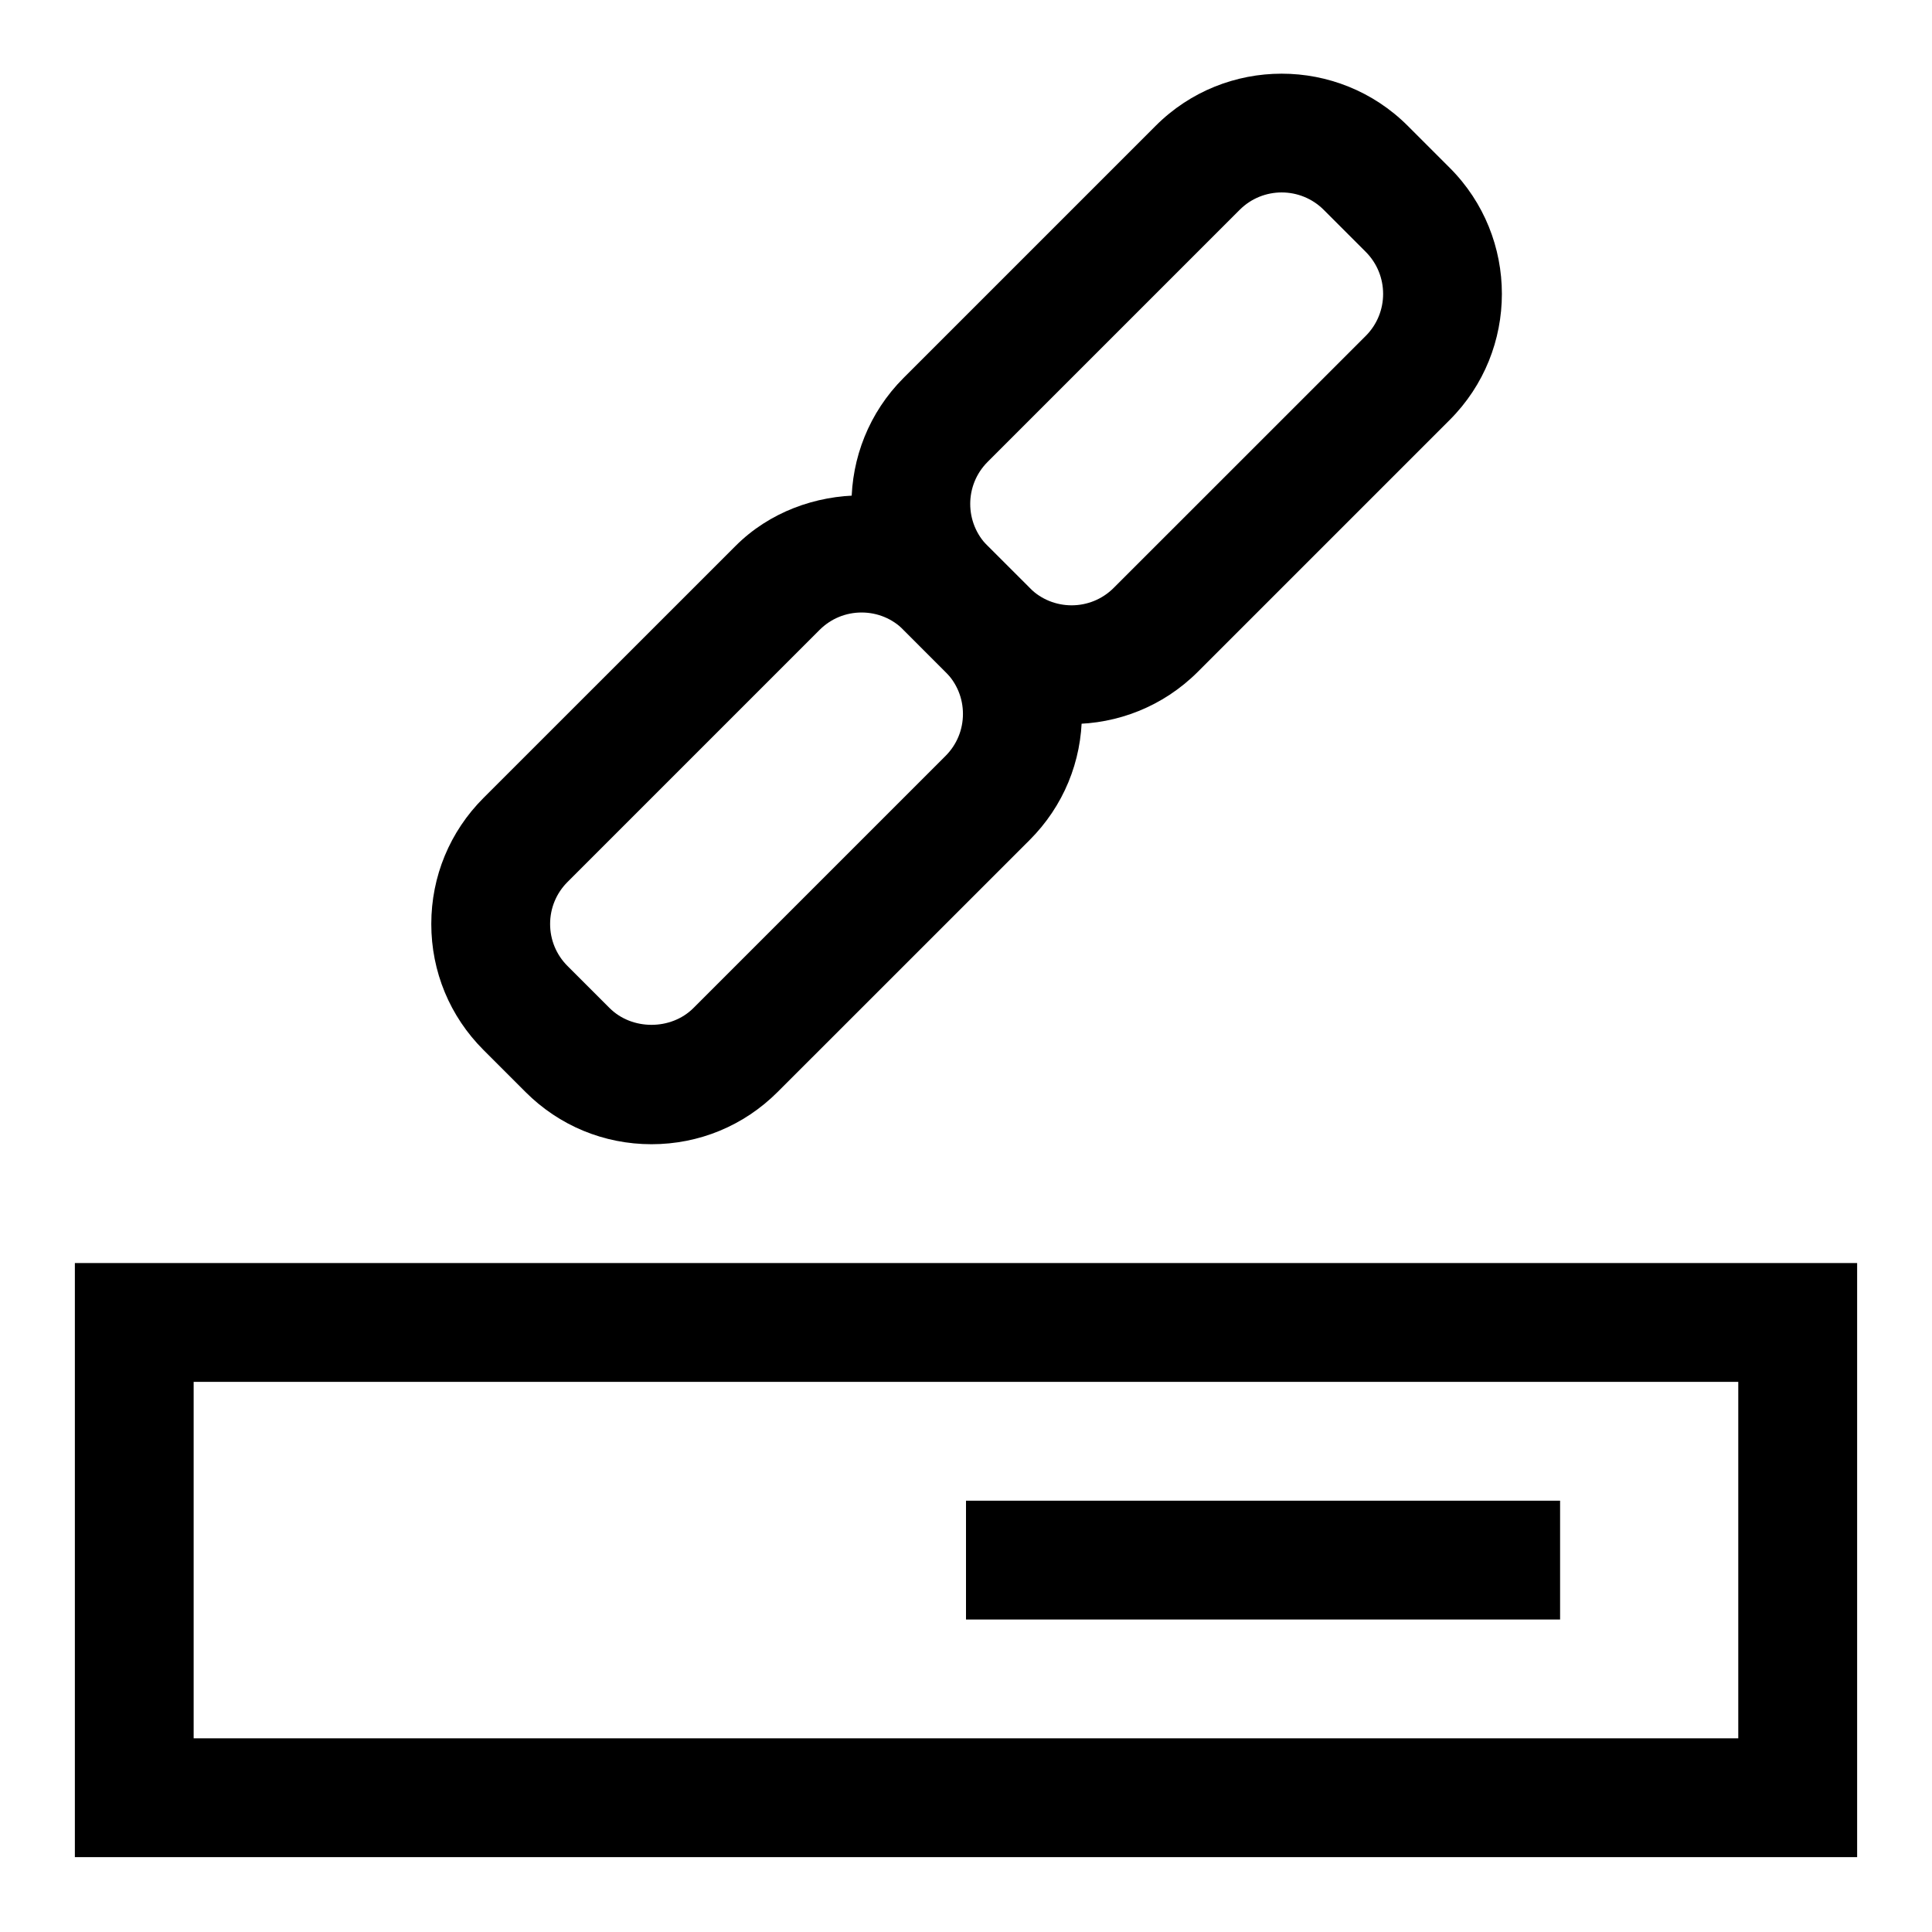
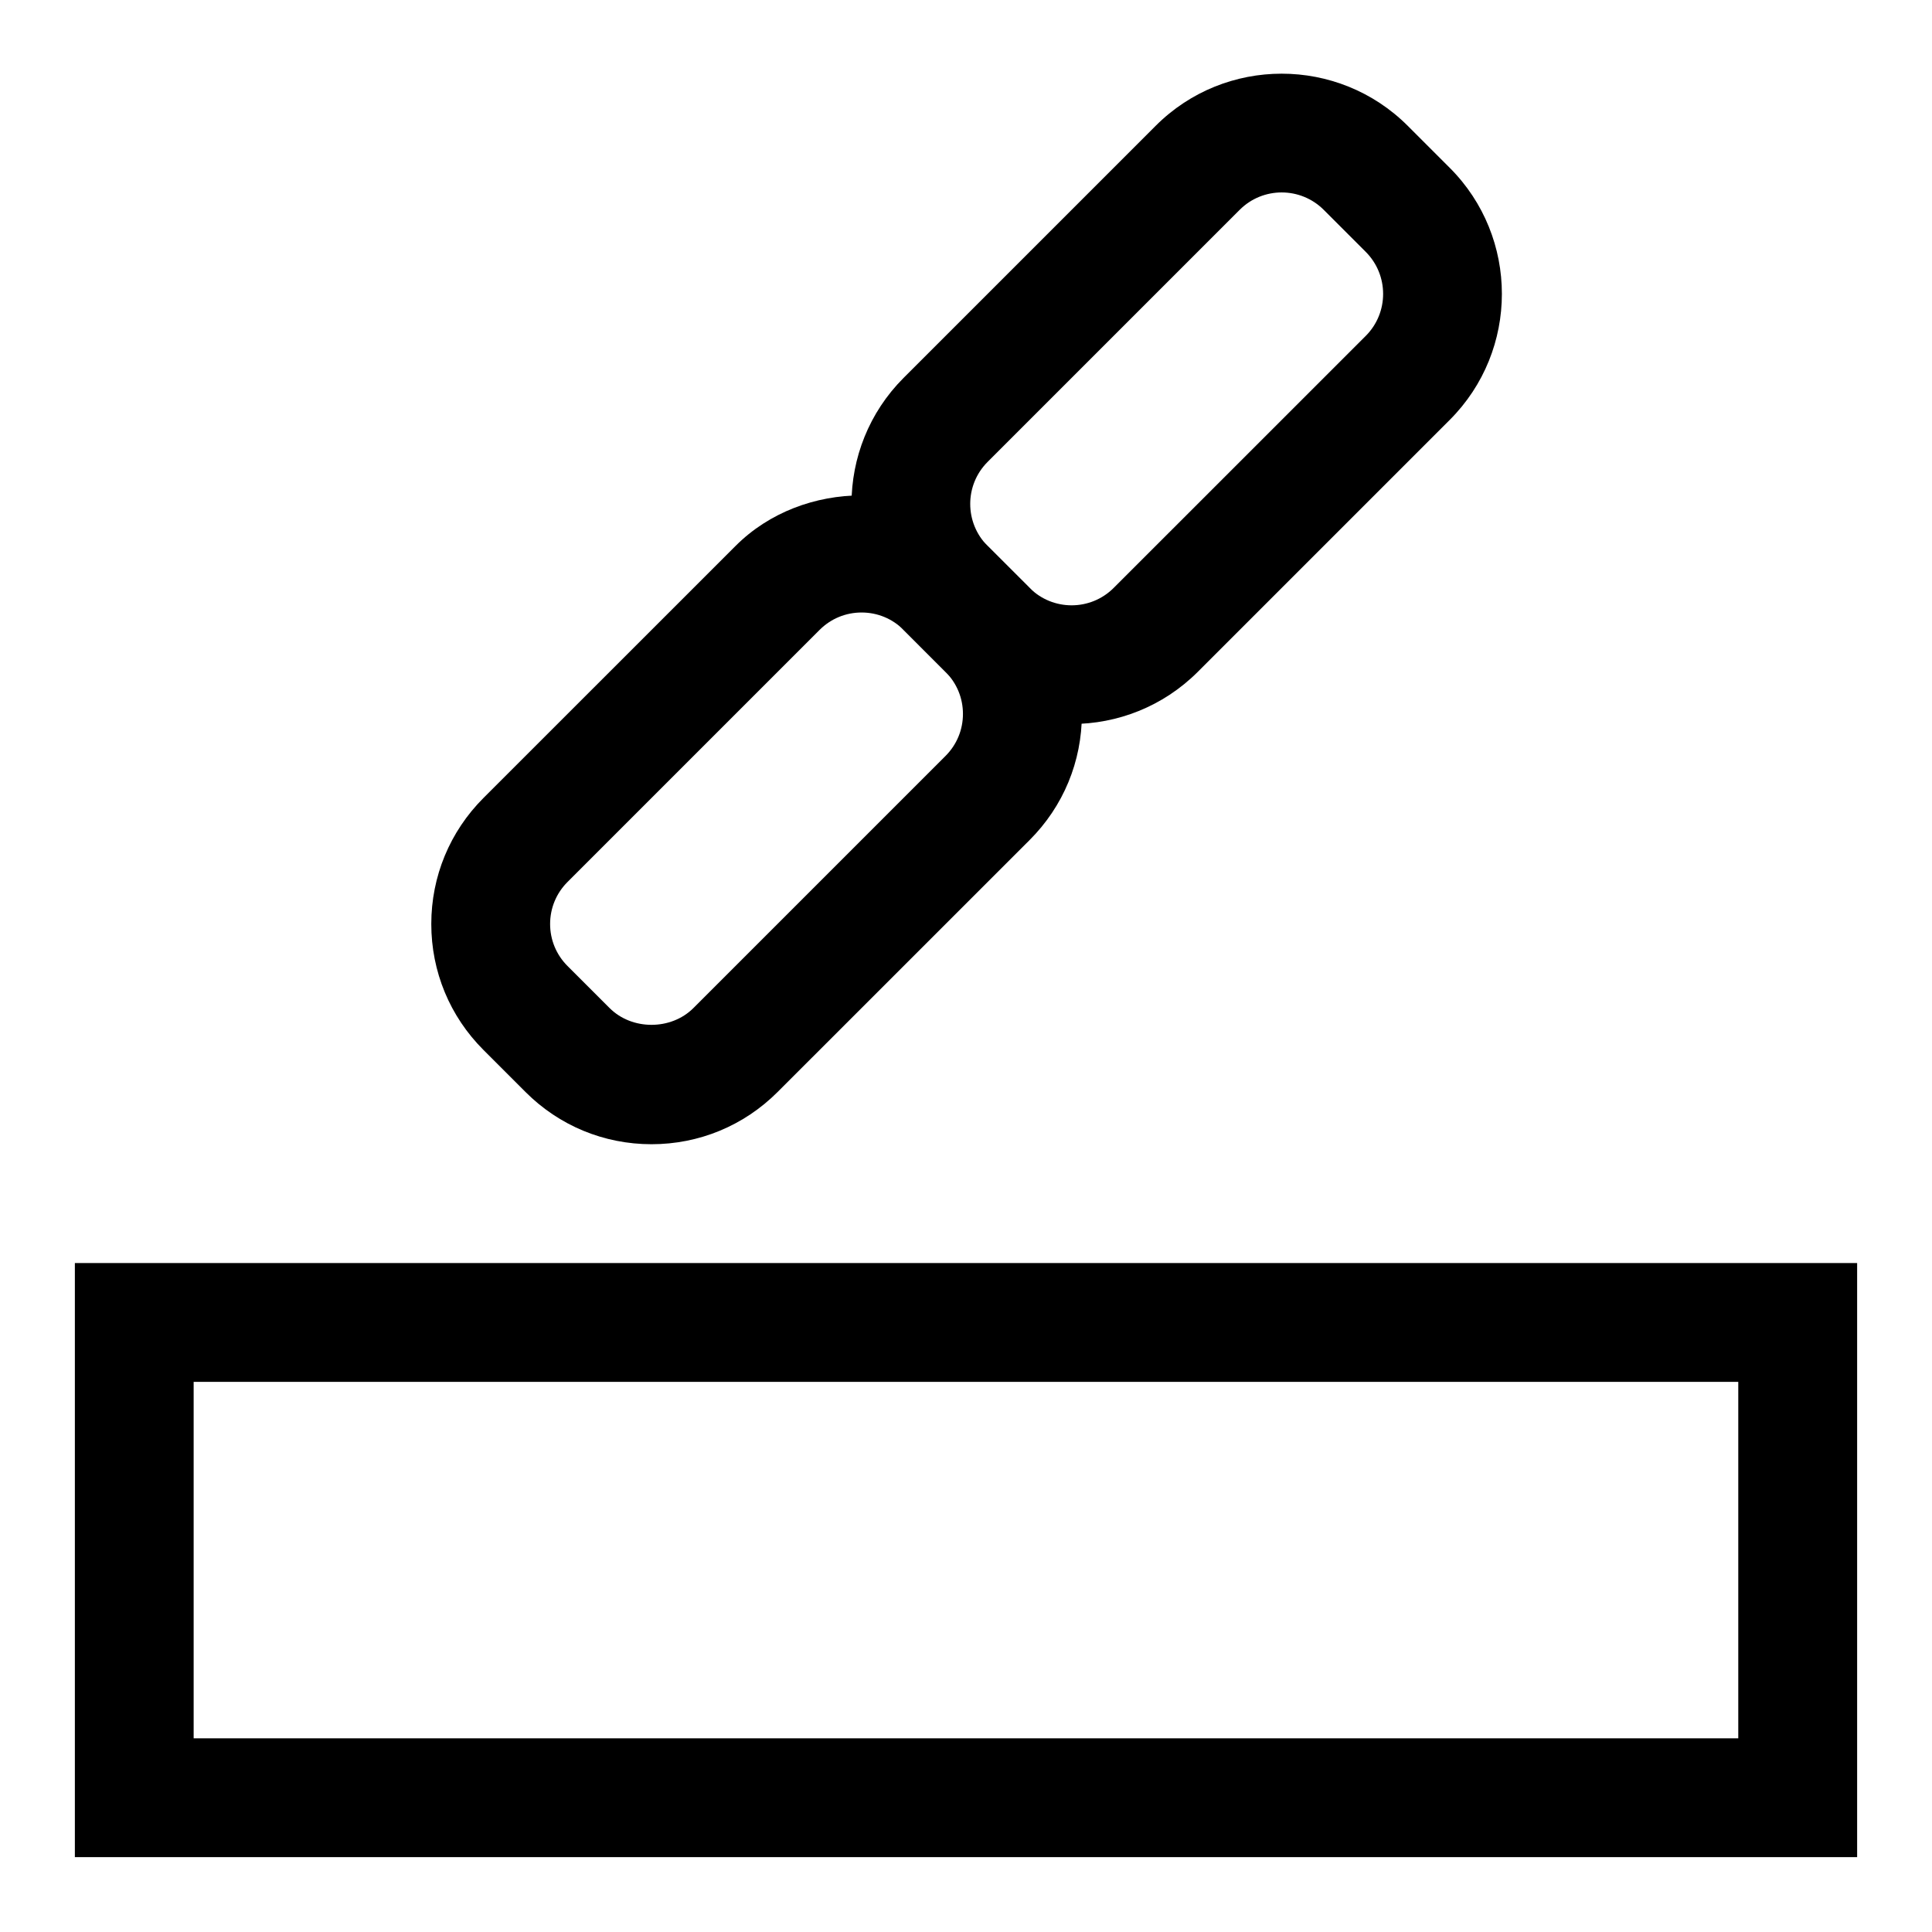
<svg xmlns="http://www.w3.org/2000/svg" fill="#000000" width="800px" height="800px" version="1.1" viewBox="144 144 512 512">
  <g>
    <path d="m636.16 636.16h-472.32v-157.44h472.32zm-440.84-31.488h409.34v-94.465h-409.34z" />
-     <path d="m400 541.7h157.44v31.488h-157.44z" />
    <path d="m427.99 335.87c-12.09 0-24.184-4.598-33.395-13.793l-11.133-11.133c-18.406-18.422-18.406-48.383 0-66.801l66.801-66.801c18.406-18.422 48.367-18.422 66.801 0l11.133 11.133c18.422 18.422 18.422 48.383 0 66.801l-66.801 66.801c-9.223 9.199-21.316 13.793-33.406 13.793zm-11.133-36.066c6.125 6.141 16.121 6.156 22.277 0l66.801-66.785c6.141-6.141 6.141-16.121 0-22.277l-11.133-11.133c-6.141-6.141-16.137-6.156-22.277 0l-66.801 66.801c-6.141 6.141-6.141 16.121 0 22.277z" />
    <path d="m316.66 447.23c-12.609 0-24.48-4.914-33.395-13.84l-11.133-11.133c-8.922-8.91-13.836-20.781-13.836-33.391 0-12.609 4.914-24.48 13.84-33.41l66.801-66.785c17.84-17.855 48.949-17.855 66.801 0l11.133 11.133c8.926 8.91 13.84 20.781 13.84 33.395 0 12.609-4.914 24.48-13.84 33.41l-66.801 66.785c-8.926 8.926-20.797 13.836-33.41 13.836zm55.672-140.91c-4.203 0-8.156 1.637-11.133 4.613l-66.801 66.801c-2.977 2.977-4.613 6.93-4.613 11.133 0 4.203 1.637 8.156 4.613 11.133l11.133 11.129c5.934 5.953 16.312 5.953 22.246 0l66.801-66.801c2.977-2.977 4.613-6.926 4.613-11.133 0-4.203-1.637-8.156-4.613-11.133l-11.133-11.148c-2.957-2.957-6.91-4.594-11.113-4.594z" />
  </g>
</svg>